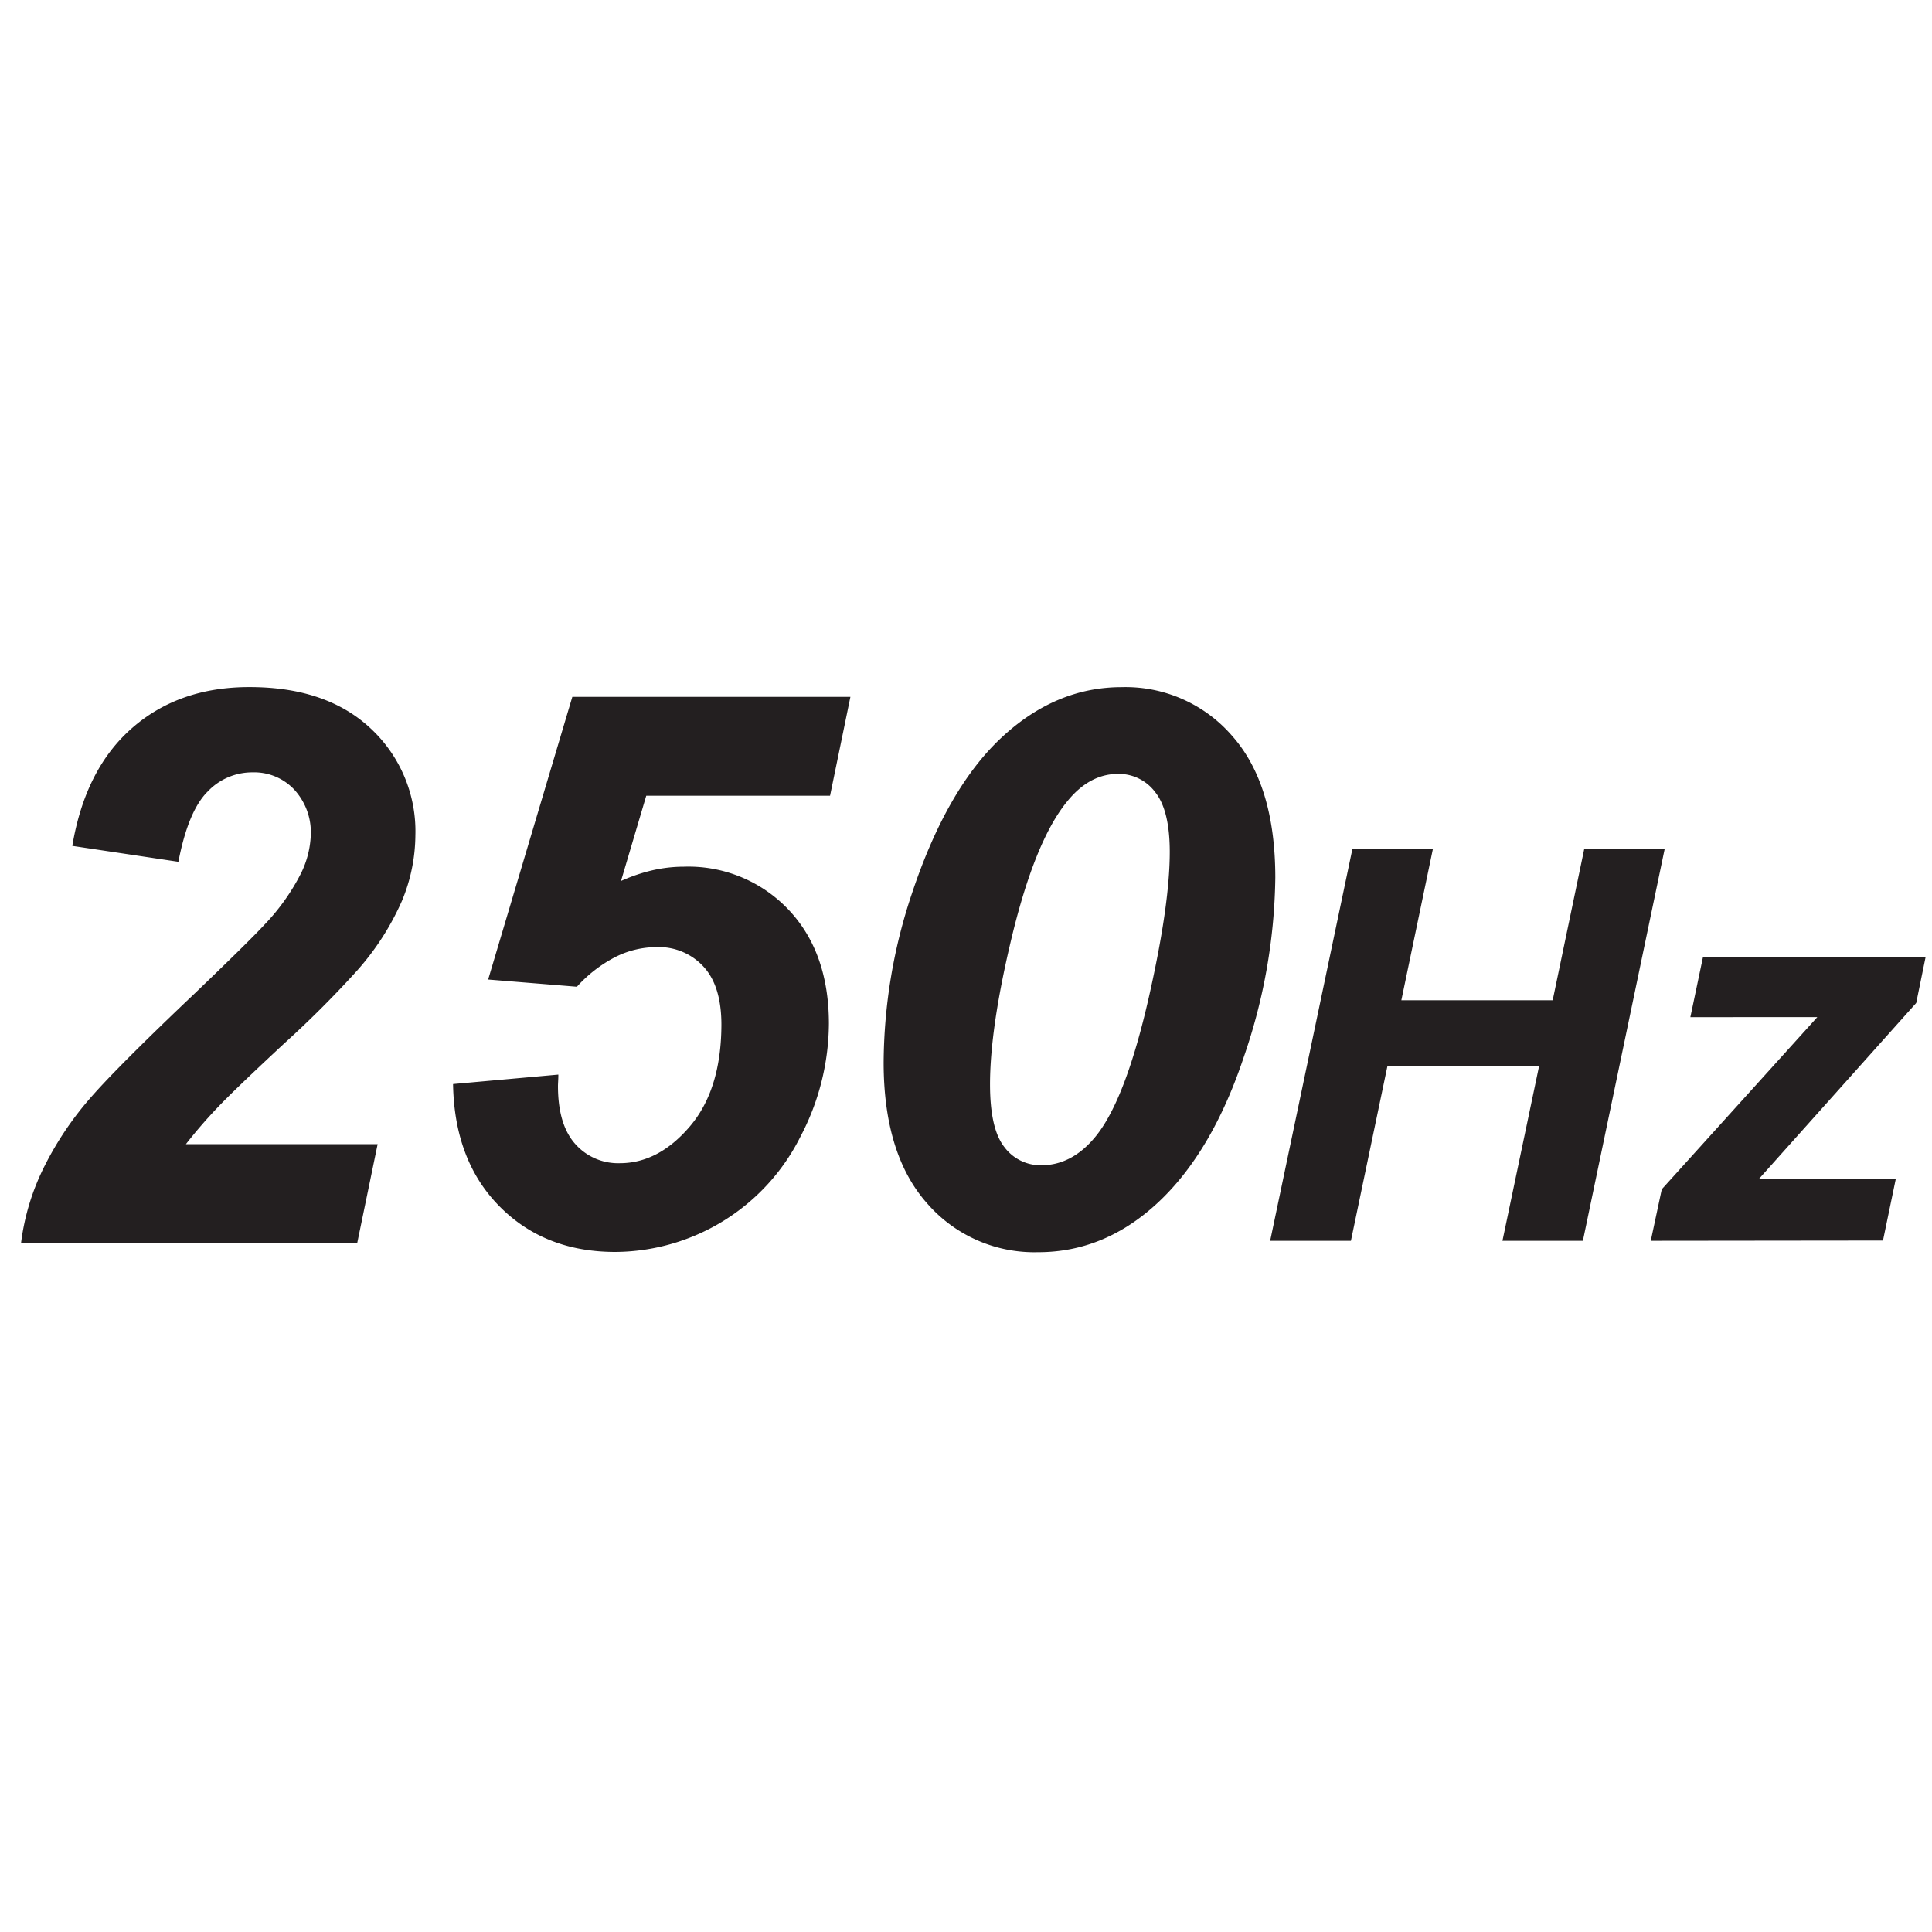
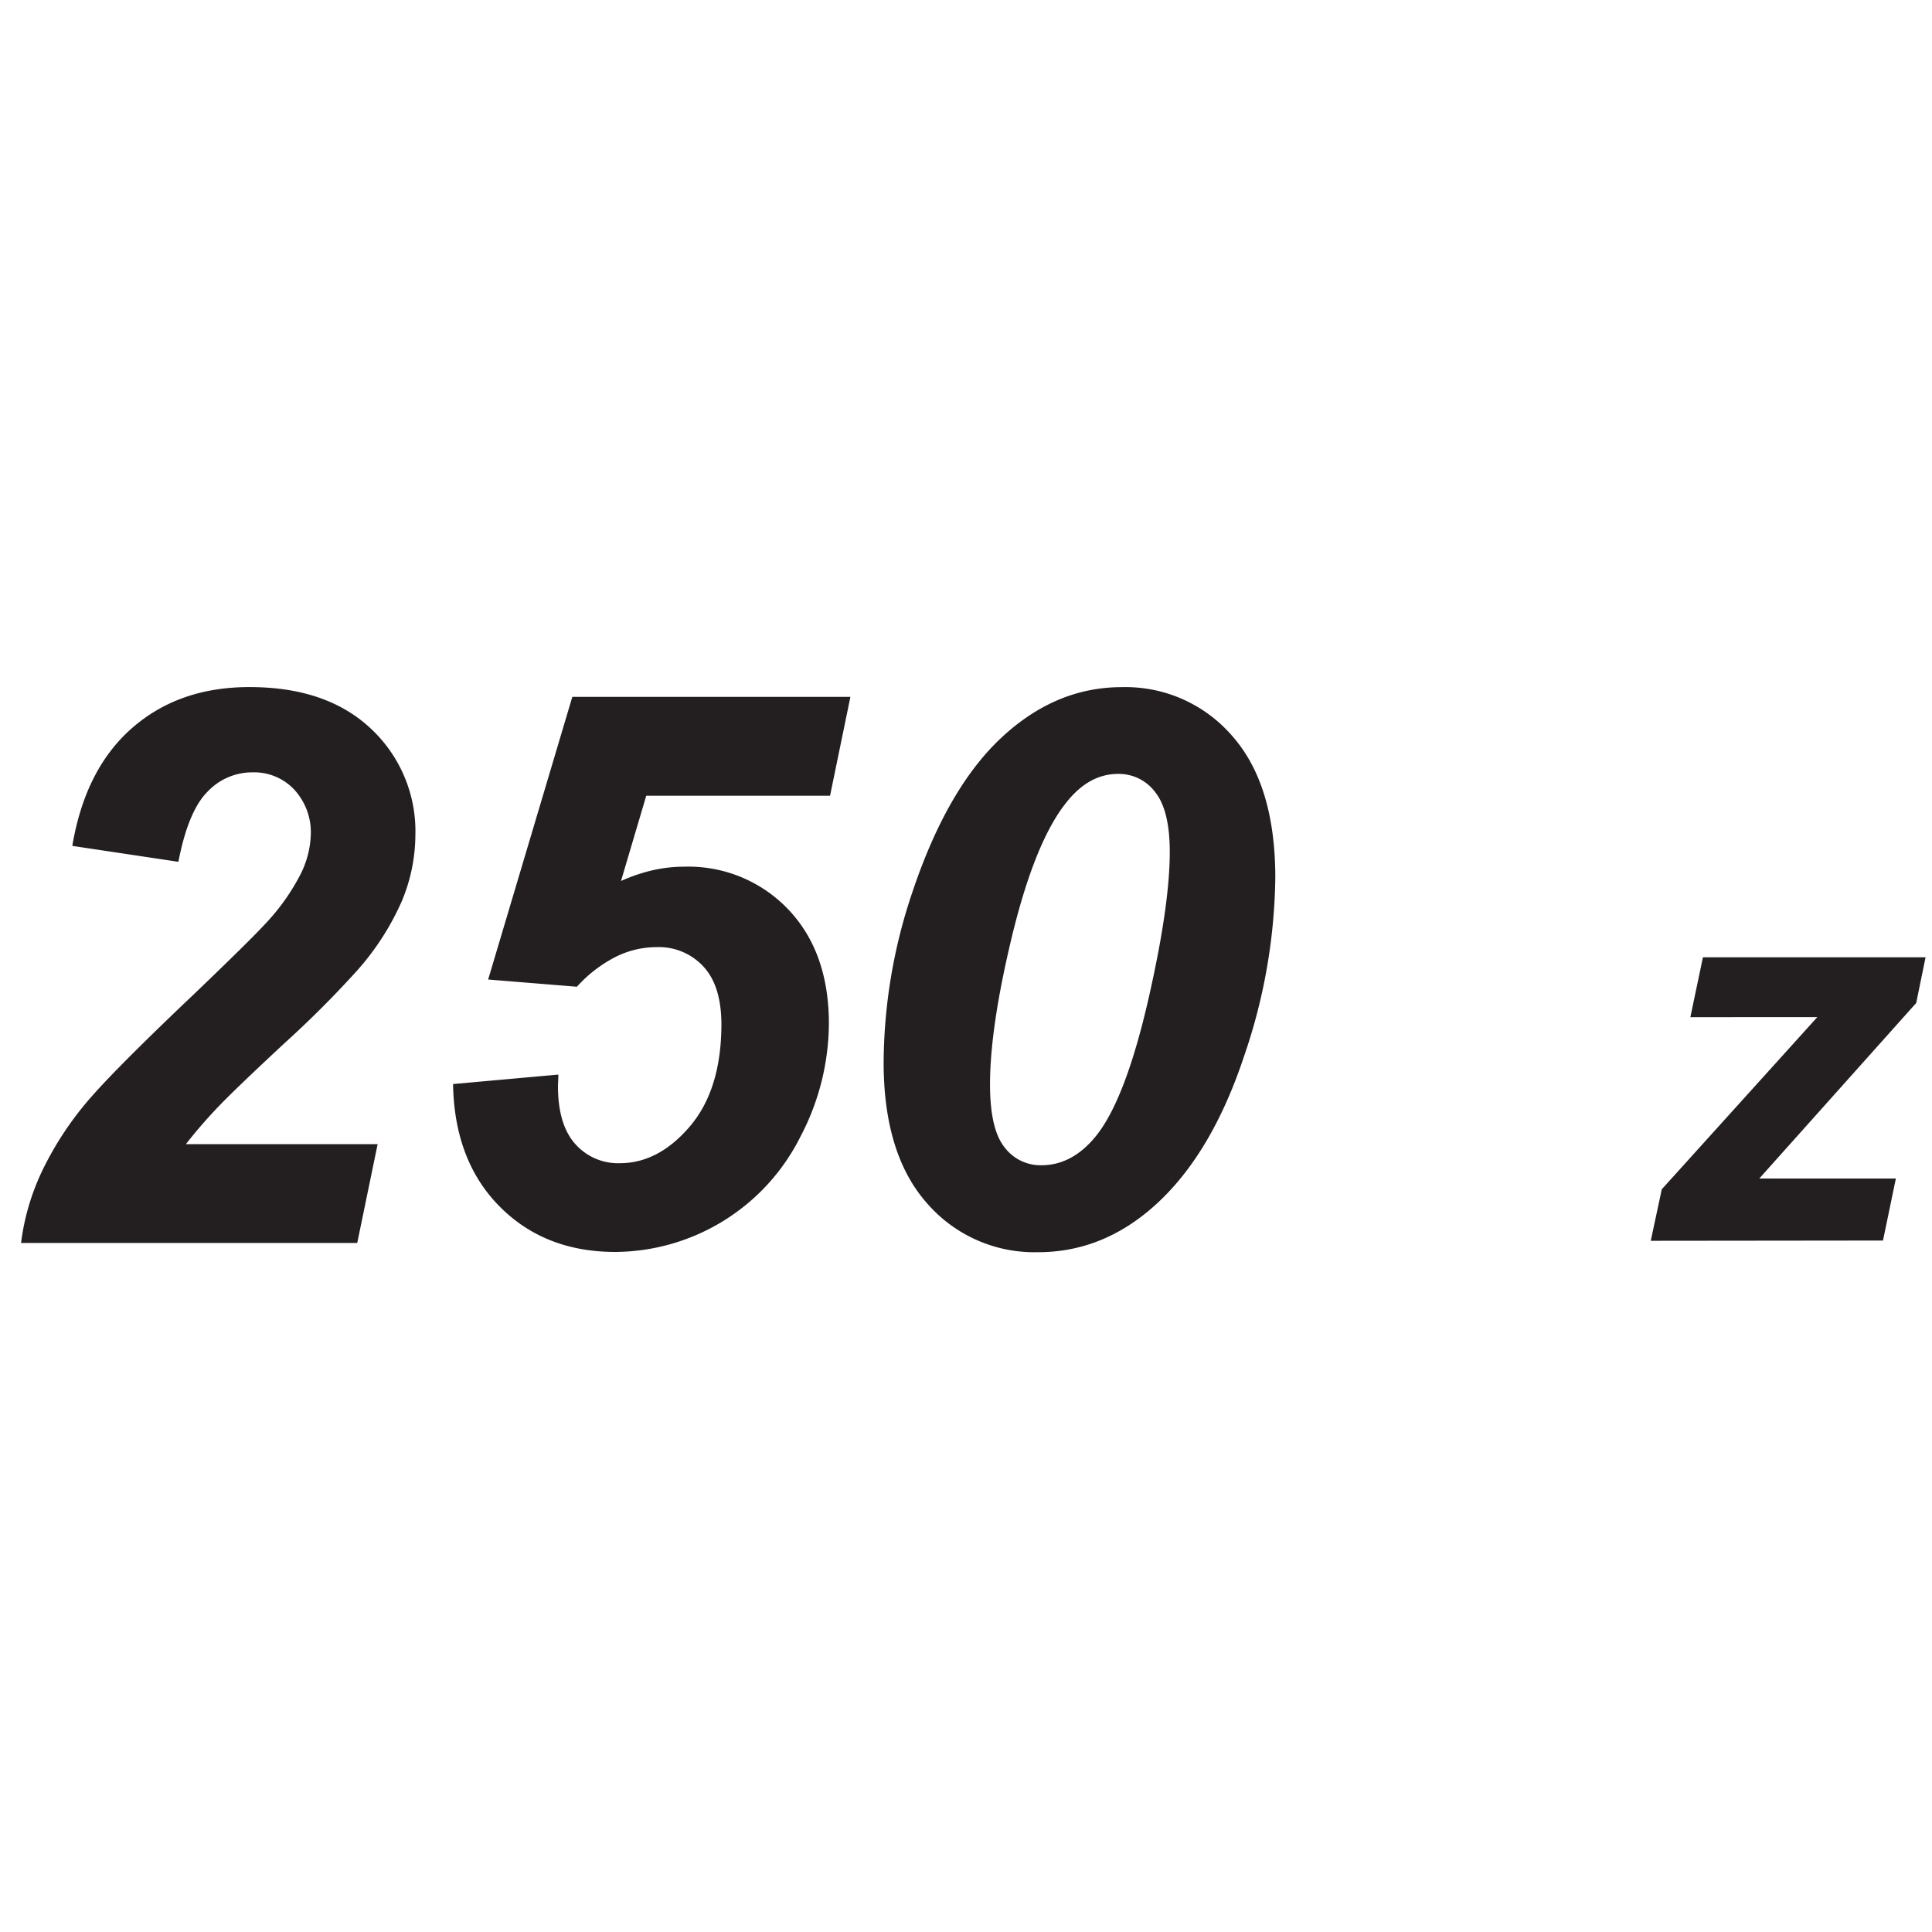
<svg xmlns="http://www.w3.org/2000/svg" id="Layer_1" data-name="Layer 1" viewBox="0 0 300 300">
  <defs>
    <style>.cls-1{fill:#231f20;}</style>
  </defs>
-   <path class="cls-1" d="M239,165.49H215.45l-5.68,27.18H197.23L210,131.83h12.5l-4.9,23.49H241.1L246,131.83h12.49l-12.7,60.84H233.3Z" />
  <path class="cls-1" d="M256.33,192.67l1.71-8,24.15-26.73H262.48l1.95-9.29H299l-1.45,7.09L273.18,183h21.21l-2,9.63Z" />
  <path class="cls-1" d="M27.7,133.82l-16.47-2.47q2-11.94,9.29-18.31t18.25-6.35q12,0,18.87,6.5a21.79,21.79,0,0,1,6.86,16.52,26.85,26.85,0,0,1-2.11,10.23,41.1,41.1,0,0,1-6.92,10.75A159.38,159.38,0,0,1,44.16,162q-7.84,7.29-10.4,10a74.71,74.71,0,0,0-4.89,5.66H58.64l-3.17,15.35H3.27A36.49,36.49,0,0,1,7,180.9a50.72,50.72,0,0,1,7.23-10.64q4.33-4.92,15.88-15.88,8.67-8.31,11-10.84a33.27,33.27,0,0,0,5.62-7.91,14.68,14.68,0,0,0,1.53-6,9.8,9.8,0,0,0-2.55-7,8.53,8.53,0,0,0-6.48-2.7,9.52,9.52,0,0,0-7,3Q29.23,125.91,27.7,133.82Z" />
  <path class="cls-1" d="M70.35,168.33l16.35-1.47c0,.78-.06,1.37-.06,1.76q0,6,2.67,9a8.87,8.87,0,0,0,6.94,3q6,0,10.87-5.71t4.9-15.79q0-6-2.76-9a9.41,9.41,0,0,0-7.32-3.05,14.23,14.23,0,0,0-6.36,1.52,21,21,0,0,0-6,4.63L75.8,152.1l13.07-43.89h43.18l-3.16,15.35H100.35L96.43,136.8a26.45,26.45,0,0,1,4.92-1.67,22,22,0,0,1,4.86-.55,21.41,21.41,0,0,1,16.18,6.62q6.31,6.62,6.32,17.75a38.11,38.11,0,0,1-4.42,17.55,32.36,32.36,0,0,1-28.74,17.9q-11,0-18-7.09T70.35,168.33Z" />
  <path class="cls-1" d="M137.21,165a83.62,83.62,0,0,1,4.39-26.25q5.4-16.23,13.83-24.14t18.75-7.91a21.88,21.88,0,0,1,17.14,7.56q6.7,7.55,6.71,22a88.21,88.21,0,0,1-4.89,27.86q-4.89,14.67-13.21,22.5t-18.75,7.82a22.06,22.06,0,0,1-17.2-7.56Q137.22,179.28,137.21,165Zm16.52,3.4c0,4.61.75,7.85,2.23,9.72a7,7,0,0,0,5.74,2.82q4.7,0,8.32-4.34,4.86-5.81,8.62-22.85,3-13.55,3-21.45c0-4.29-.75-7.39-2.25-9.28a7.05,7.05,0,0,0-5.77-2.85q-4.46,0-7.91,4.28-5.1,6.21-8.79,21.86Q153.73,159.83,153.73,168.39Z" />
</svg>